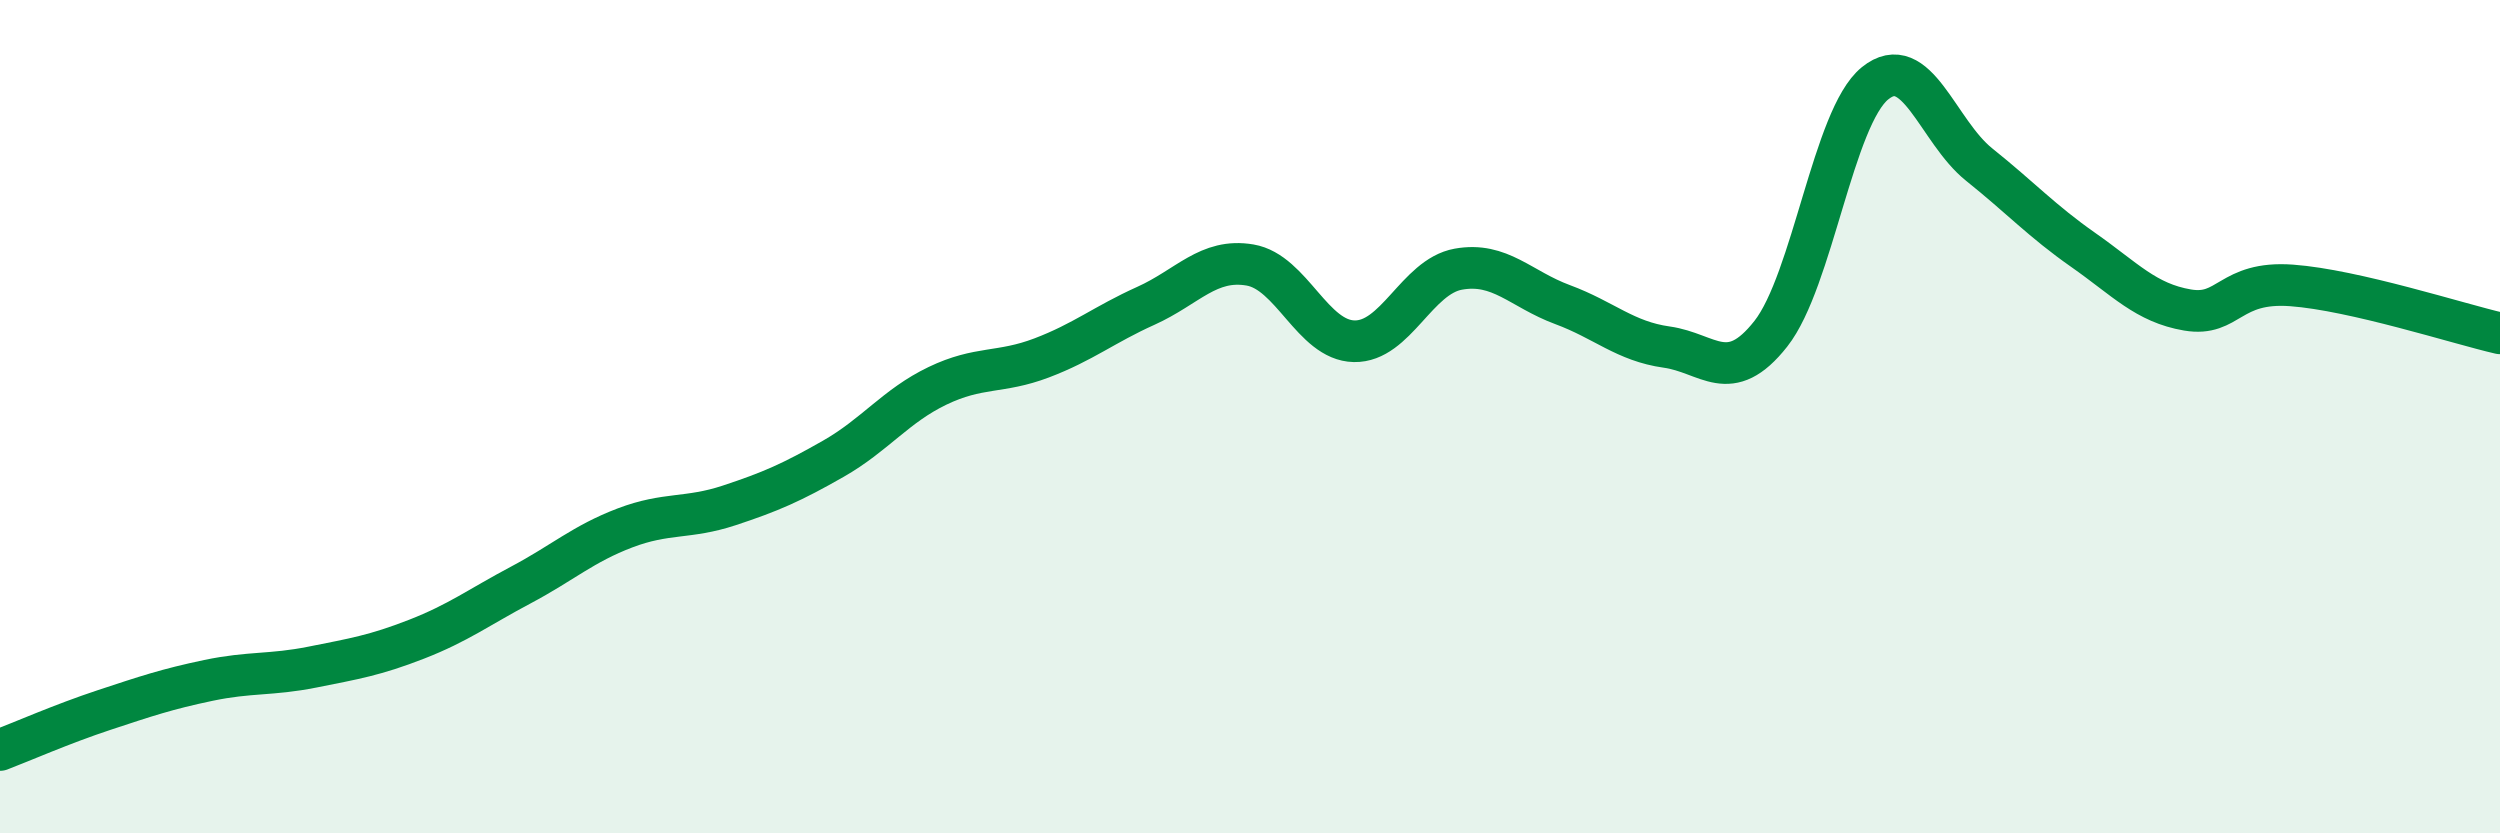
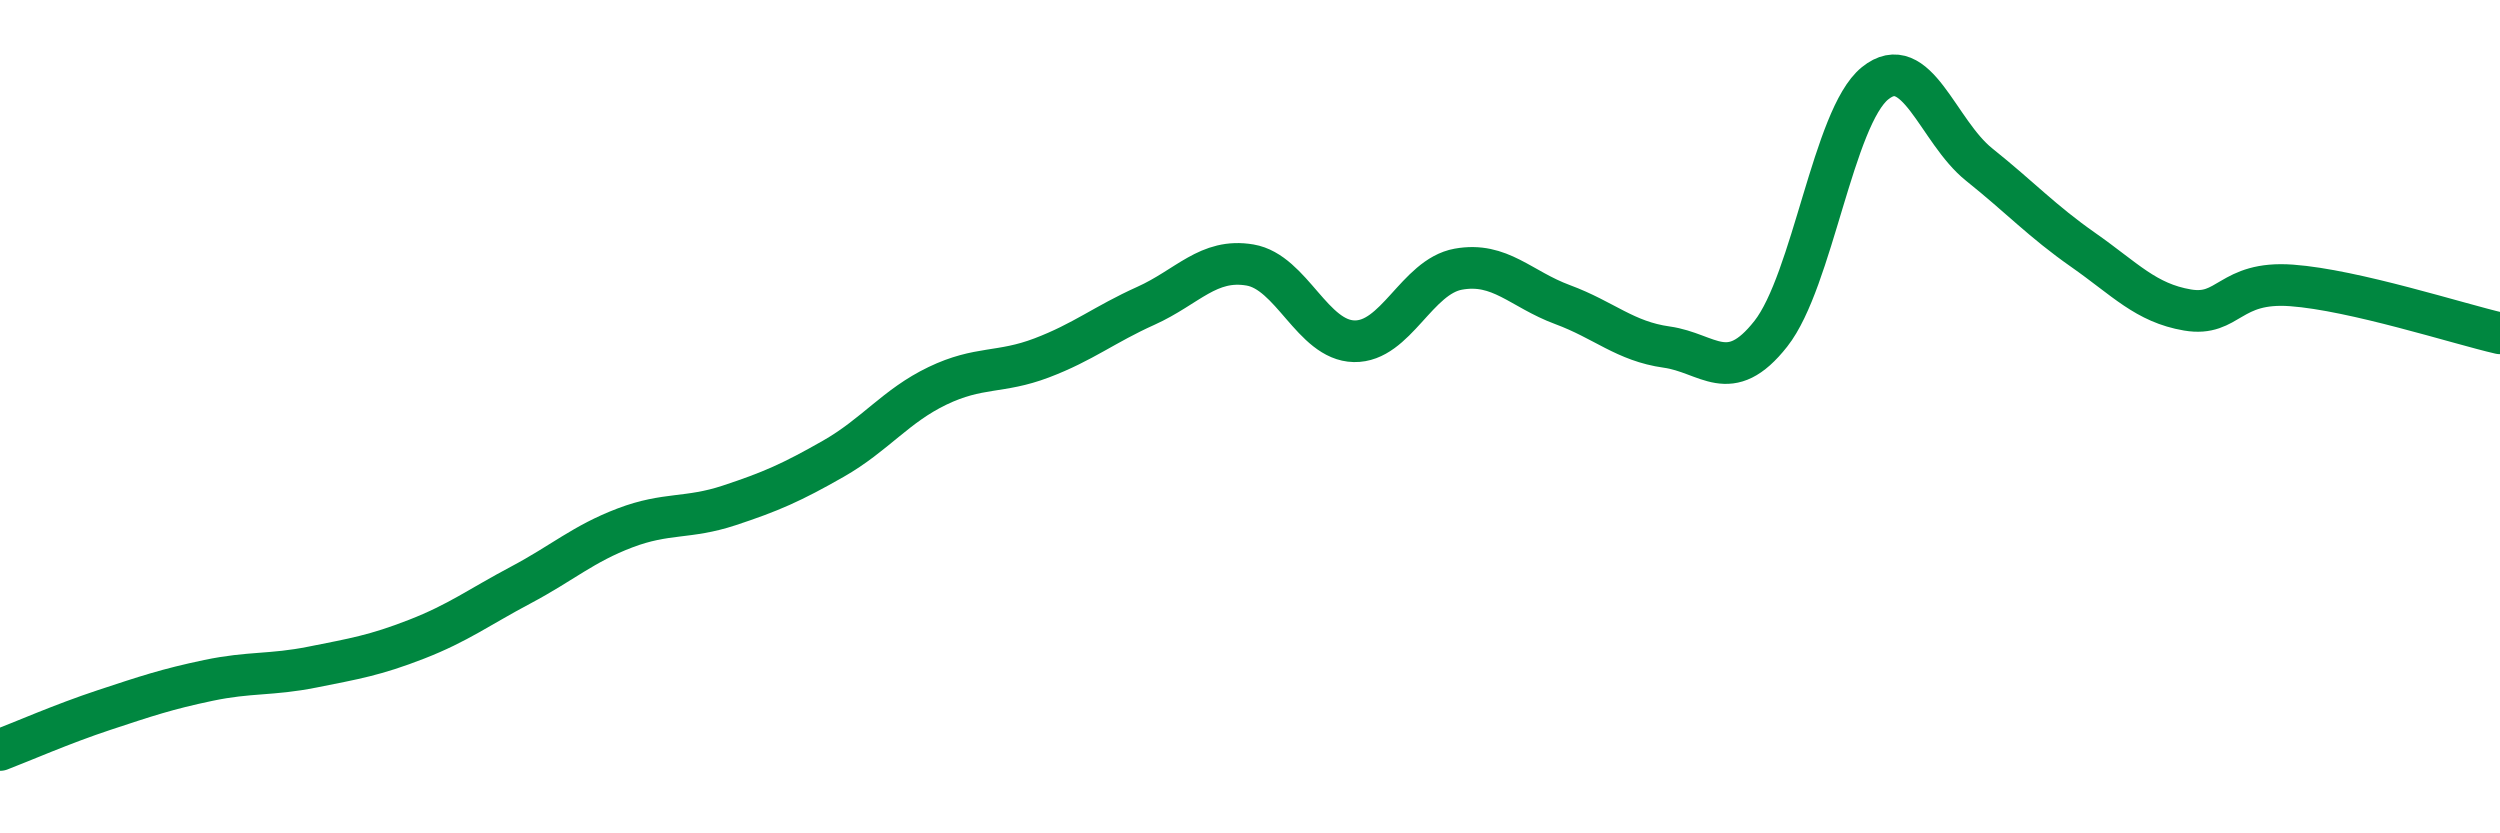
<svg xmlns="http://www.w3.org/2000/svg" width="60" height="20" viewBox="0 0 60 20">
-   <path d="M 0,18 C 0.5,17.81 1.5,17.37 2.5,17.04 C 3.5,16.71 4,16.54 5,16.33 C 6,16.12 6.5,16.21 7.5,16.01 C 8.5,15.81 9,15.73 10,15.34 C 11,14.95 11.5,14.57 12.5,14.04 C 13.5,13.51 14,13.05 15,12.67 C 16,12.29 16.5,12.46 17.5,12.13 C 18.5,11.8 19,11.58 20,11.01 C 21,10.44 21.5,9.74 22.5,9.26 C 23.5,8.78 24,8.97 25,8.59 C 26,8.21 26.5,7.79 27.5,7.34 C 28.5,6.89 29,6.19 30,6.36 C 31,6.53 31.5,8.17 32.5,8.19 C 33.5,8.21 34,6.64 35,6.46 C 36,6.28 36.5,6.94 37.5,7.31 C 38.5,7.68 39,8.19 40,8.33 C 41,8.47 41.5,9.28 42.5,8.01 C 43.5,6.74 44,2.81 45,2 C 46,1.19 46.5,3.15 47.5,3.95 C 48.5,4.75 49,5.3 50,6 C 51,6.7 51.5,7.27 52.5,7.44 C 53.5,7.61 53.5,6.74 55,6.85 C 56.5,6.96 59,7.77 60,8L60 20L0 20Z" fill="#008740" opacity="0.1" stroke-linecap="round" stroke-linejoin="round" />
  <path d="M 0,18 C 0.5,17.81 1.5,17.37 2.5,17.04 C 3.5,16.71 4,16.54 5,16.33 C 6,16.12 6.5,16.21 7.5,16.01 C 8.5,15.81 9,15.73 10,15.34 C 11,14.95 11.5,14.57 12.5,14.04 C 13.5,13.51 14,13.05 15,12.67 C 16,12.29 16.5,12.46 17.5,12.13 C 18.5,11.8 19,11.58 20,11.01 C 21,10.44 21.5,9.74 22.5,9.26 C 23.5,8.78 24,8.97 25,8.59 C 26,8.21 26.5,7.79 27.5,7.34 C 28.5,6.89 29,6.19 30,6.36 C 31,6.53 31.5,8.17 32.5,8.19 C 33.5,8.21 34,6.64 35,6.46 C 36,6.28 36.5,6.94 37.5,7.31 C 38.5,7.68 39,8.19 40,8.33 C 41,8.47 41.5,9.28 42.5,8.01 C 43.5,6.74 44,2.81 45,2 C 46,1.19 46.5,3.15 47.5,3.95 C 48.5,4.75 49,5.3 50,6 C 51,6.7 51.5,7.27 52.5,7.44 C 53.5,7.61 53.5,6.74 55,6.85 C 56.5,6.96 59,7.77 60,8" stroke="#008740" stroke-width="1" fill="none" stroke-linecap="round" stroke-linejoin="round" />
</svg>